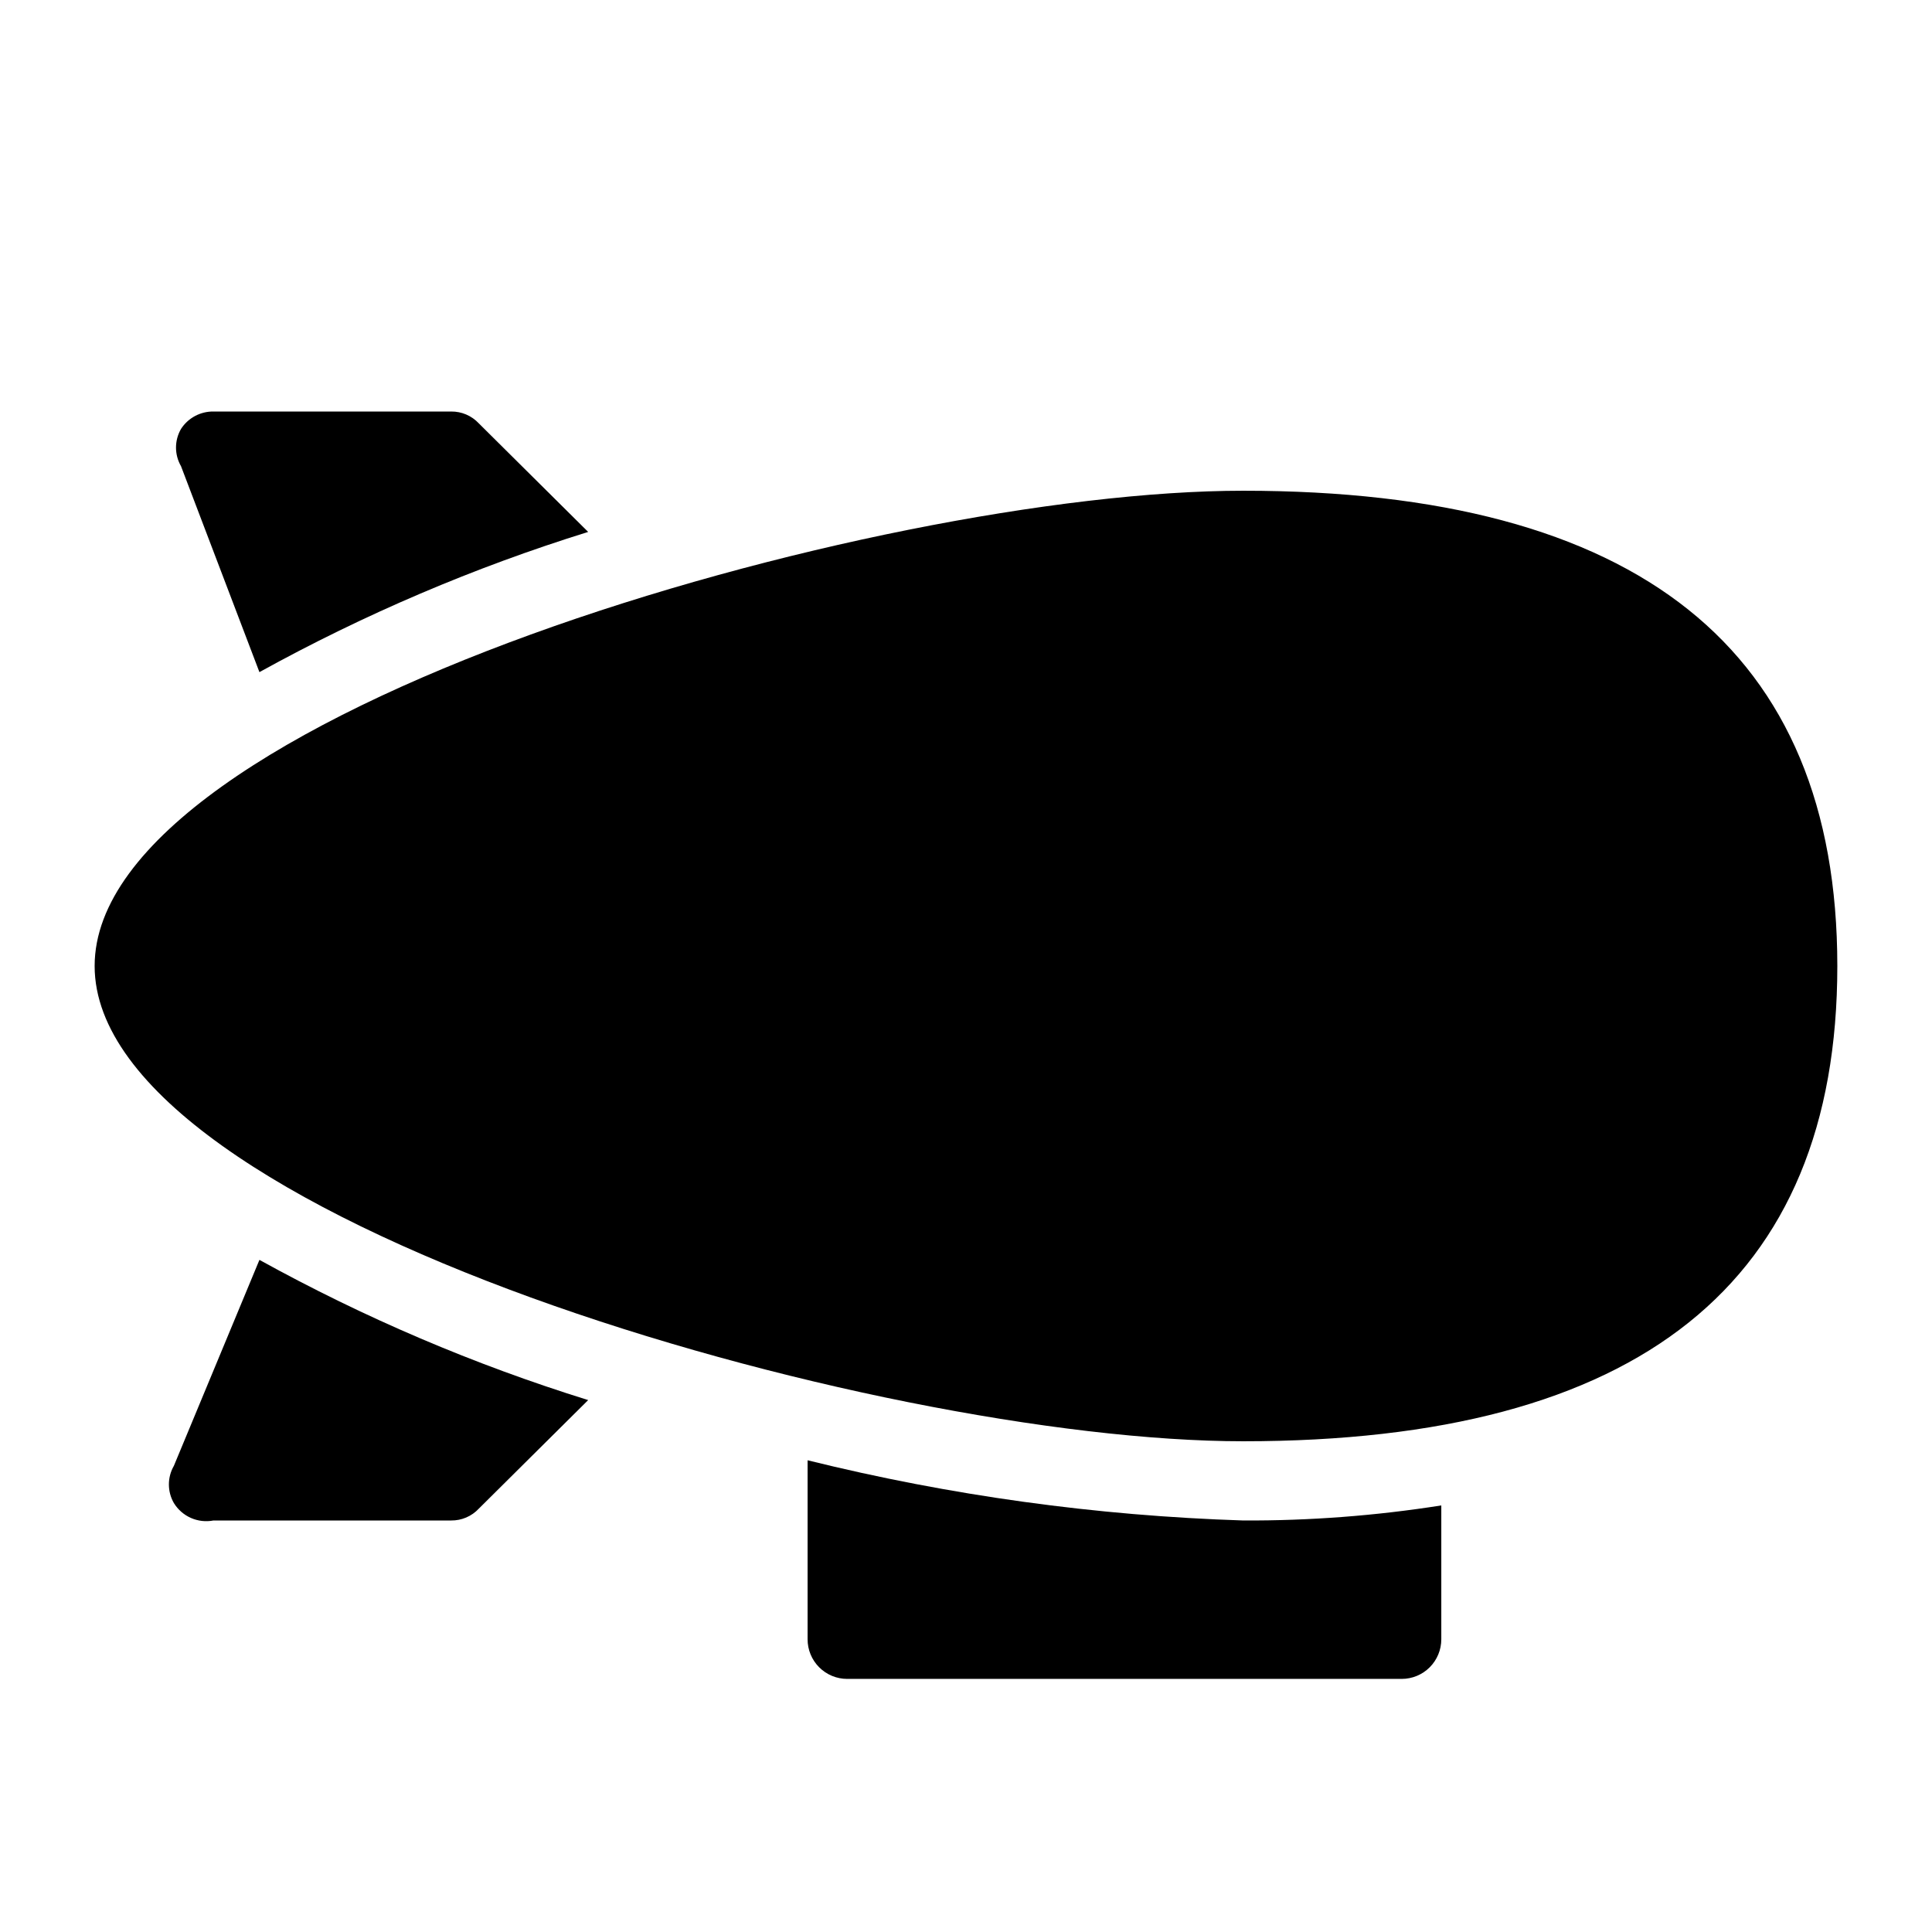
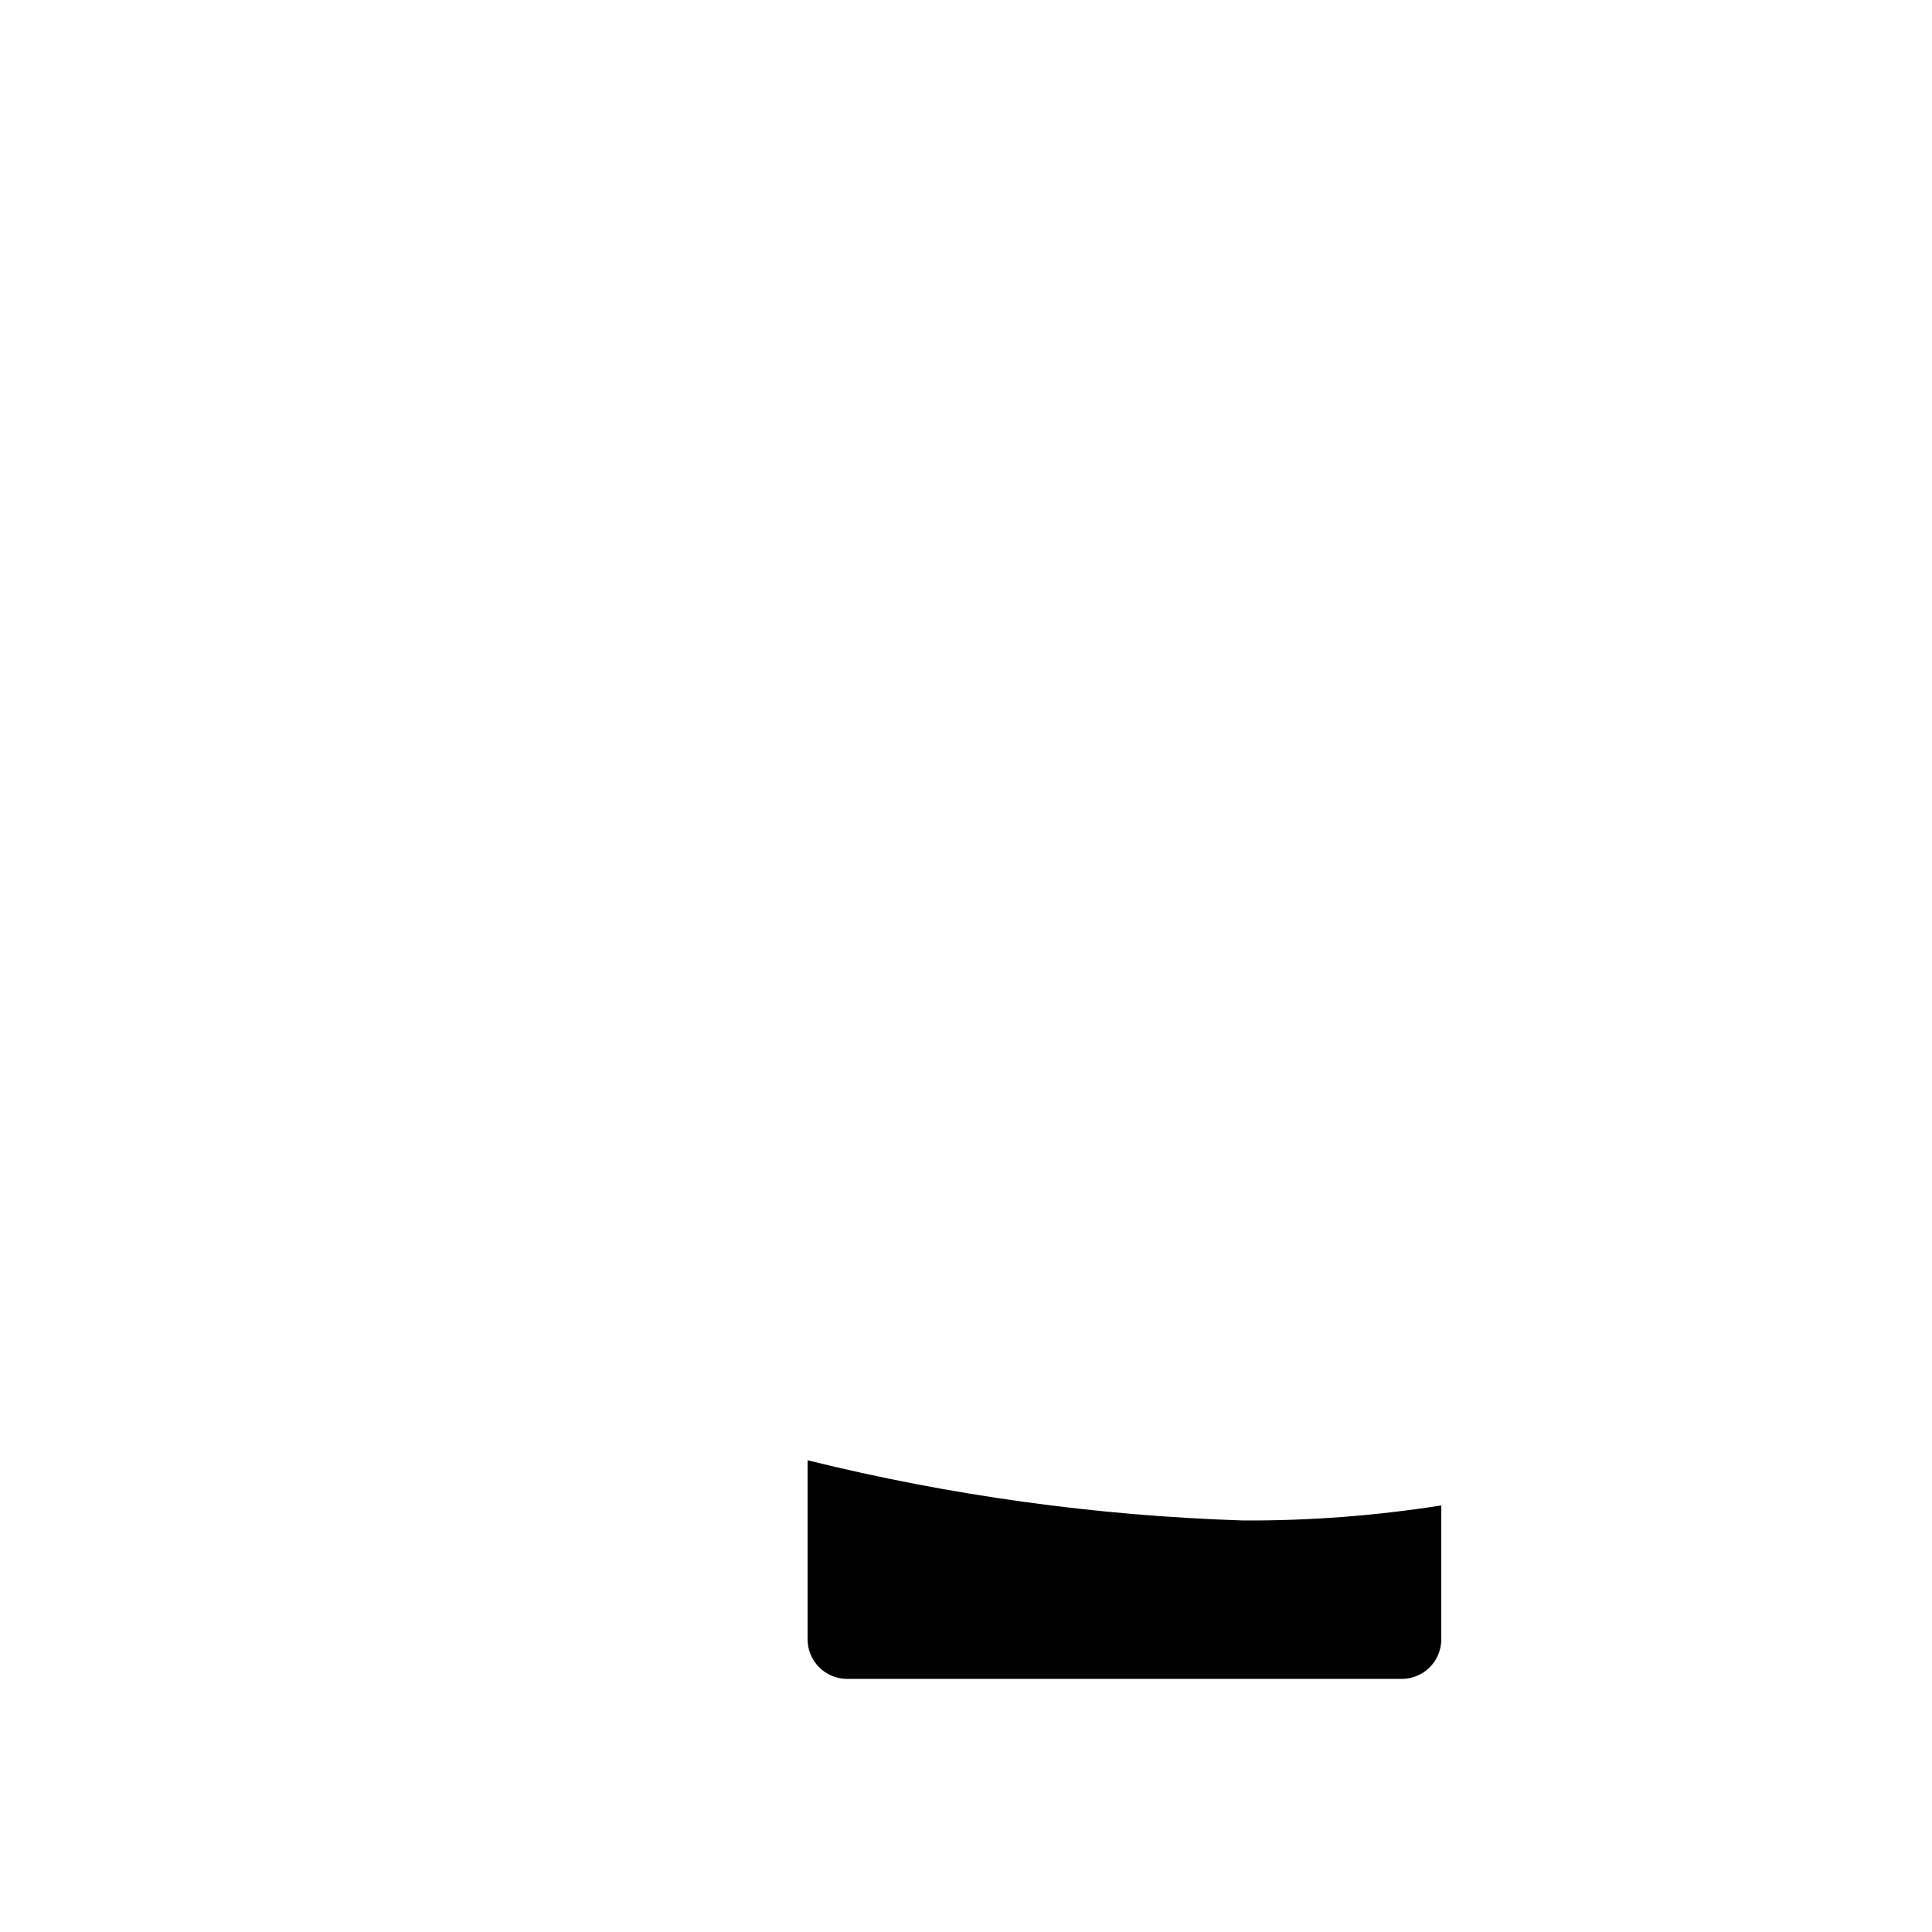
<svg xmlns="http://www.w3.org/2000/svg" fill="#000000" width="800px" height="800px" version="1.1" viewBox="144 144 512 512">
  <g>
-     <path d="m473.47 274.05c-97.613 0-304.39 59.617-304.39 125.95s206.77 125.95 304.39 125.95c104.96 0 157.44-41.984 157.44-125.95-0.004-83.969-52.902-125.95-157.44-125.95z" />
-     <path d="m212.75 322.12c27.703-15.305 56.895-27.754 87.117-37.156l-28.969-28.758c-1.895-2.039-4.566-3.184-7.348-3.148h-62.977c-3.473-0.047-6.727 1.699-8.605 4.617-1.766 3.055-1.766 6.812 0 9.867z" />
-     <path d="m190.08 532.46c-1.762 3.055-1.762 6.816 0 9.867 2.195 3.574 6.375 5.414 10.496 4.617h62.977c2.781 0.035 5.453-1.109 7.348-3.148l28.969-28.758c-30.223-9.398-59.414-21.852-87.117-37.156z" />
    <path d="m358.02 530.99v47.441c0 2.785 1.105 5.453 3.074 7.422s4.637 3.074 7.422 3.074h146.95-0.004c2.785 0 5.457-1.105 7.422-3.074 1.969-1.969 3.074-4.637 3.074-7.422v-35.477c-17.355 2.734-34.906 4.07-52.477 3.988-38.941-1.25-77.641-6.594-115.46-15.953z" />
  </g>
</svg>